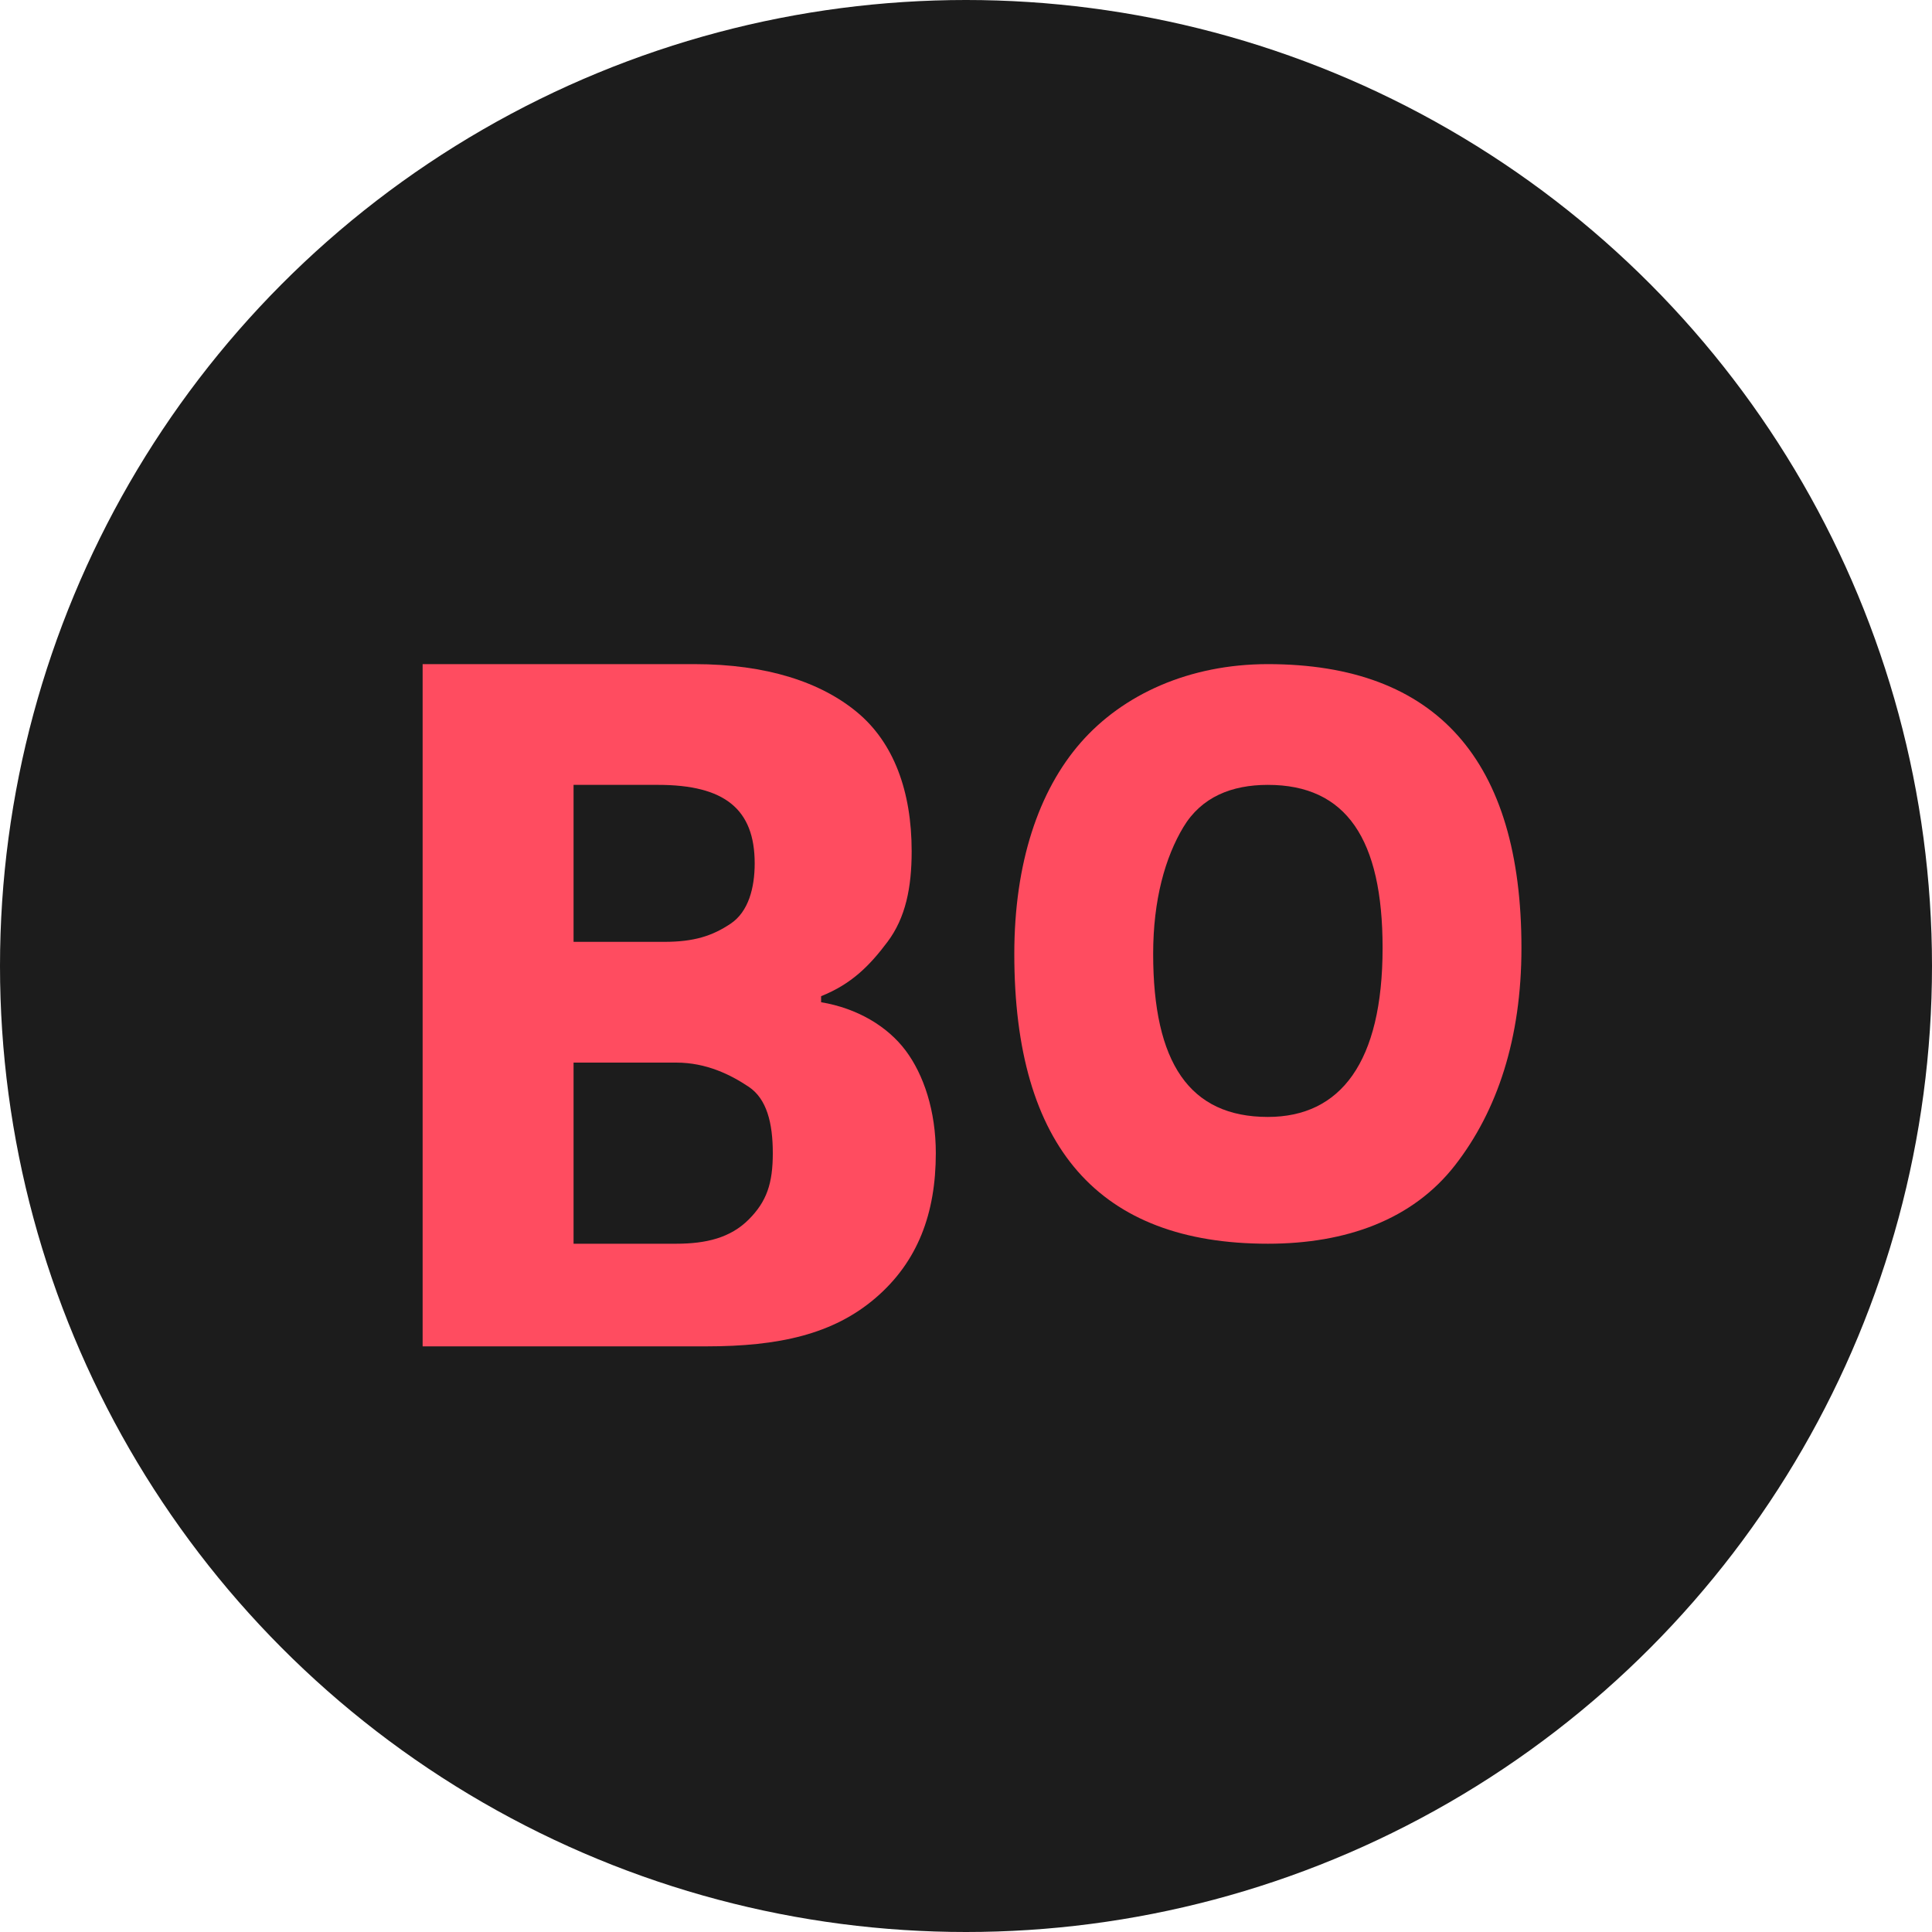
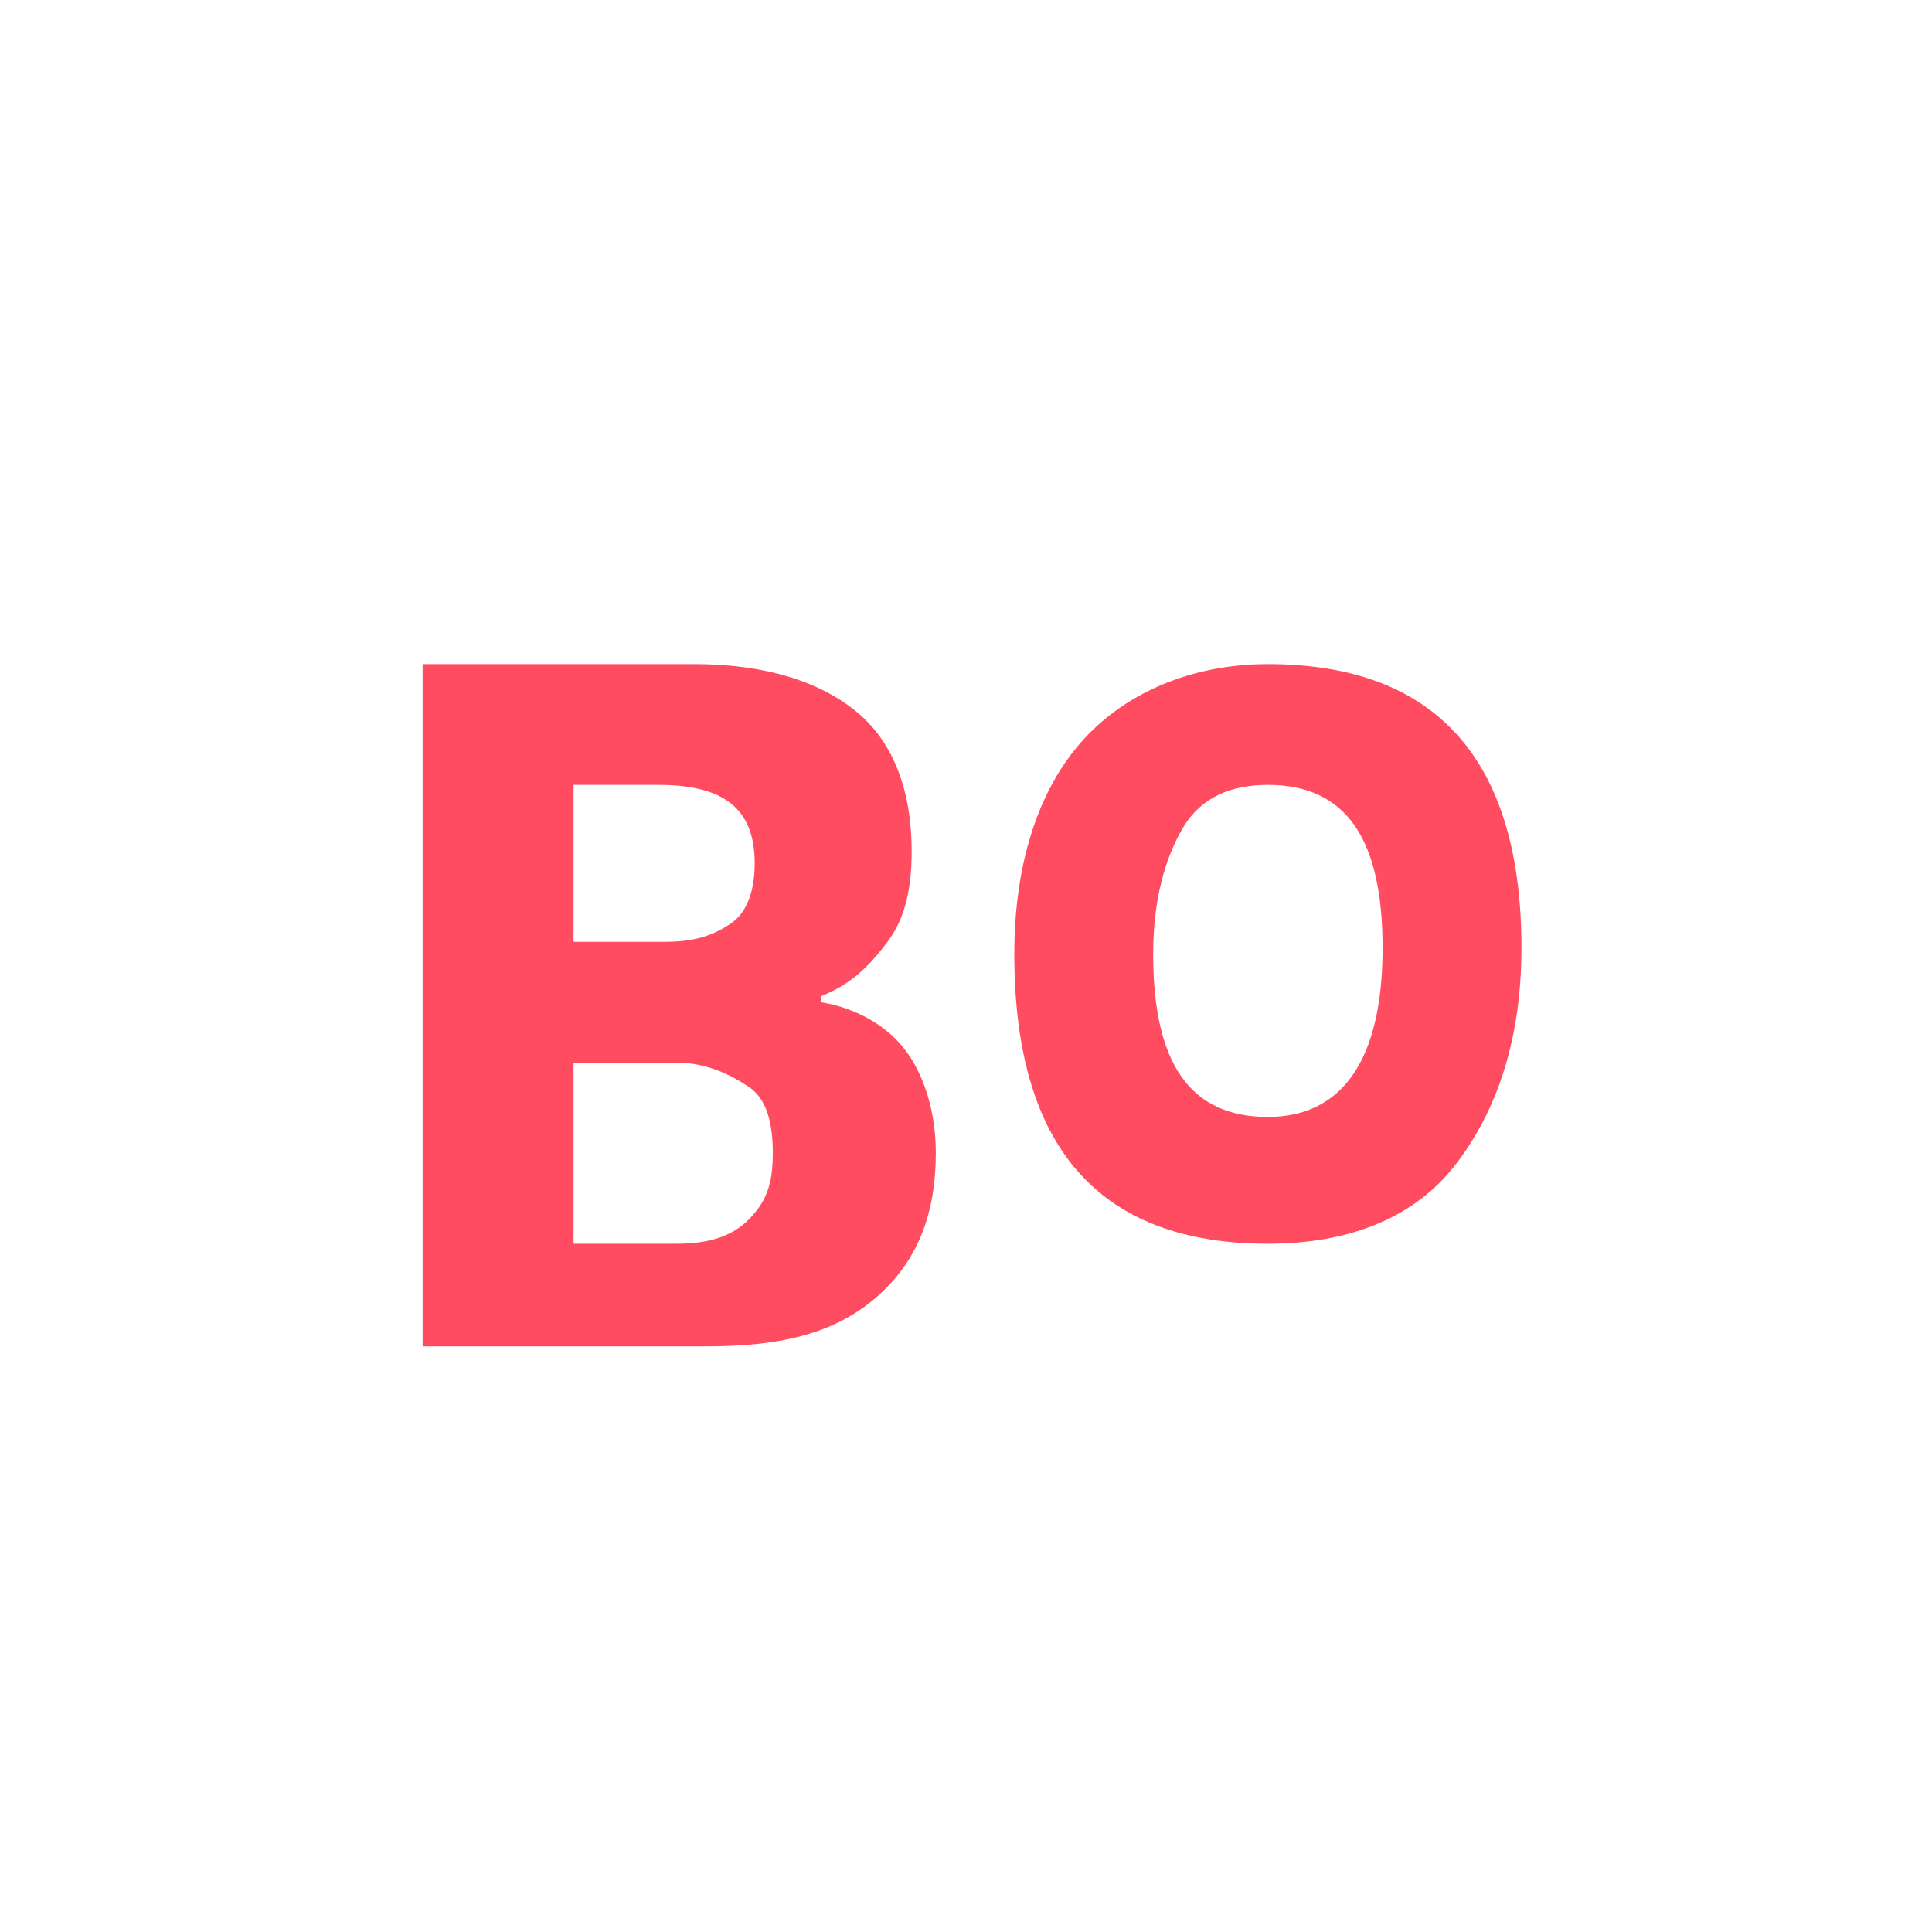
<svg xmlns="http://www.w3.org/2000/svg" width="32" height="32" viewBox="0 0 32 32">
-   <circle cx="16" cy="16" r="16" fill="#1C1C1C" />
  <path d="M7 11h4.5c1.2 0 2.1 0.3 2.7 0.8s0.9 1.3 0.9 2.3c0 0.6-0.1 1.1-0.4 1.5s-0.6 0.7-1.1 0.9v0.1c0.6 0.1 1.1 0.4 1.4 0.8s0.5 1 0.5 1.7c0 1-0.3 1.8-1 2.4s-1.6 0.8-2.8 0.8H7V11zm2.5 2v2.6h1.5c0.5 0 0.8-0.1 1.1-0.3s0.4-0.6 0.4-1c0-0.9-0.5-1.3-1.6-1.3H9.5zm0 4.6v3h1.7c0.5 0 0.9-0.1 1.2-0.4s0.4-0.6 0.4-1.1c0-0.5-0.1-0.9-0.4-1.1s-0.7-0.4-1.2-0.4H9.5z" fill="#FF4C60" />
  <path d="M21 11c2.8 0 4.2 1.6 4.2 4.7 0 1.5-0.4 2.7-1.1 3.6s-1.8 1.3-3.1 1.3c-2.8 0-4.2-1.6-4.2-4.8 0-1.5 0.4-2.7 1.1-3.5S19.7 11 21 11zm0 2c-0.6 0-1.1 0.2-1.4 0.7s-0.5 1.2-0.5 2.1c0 1.8 0.6 2.7 1.9 2.7 1.2 0 1.9-0.9 1.9-2.8 0-1.8-0.6-2.7-1.9-2.7z" fill="#FF4C60" />
</svg>